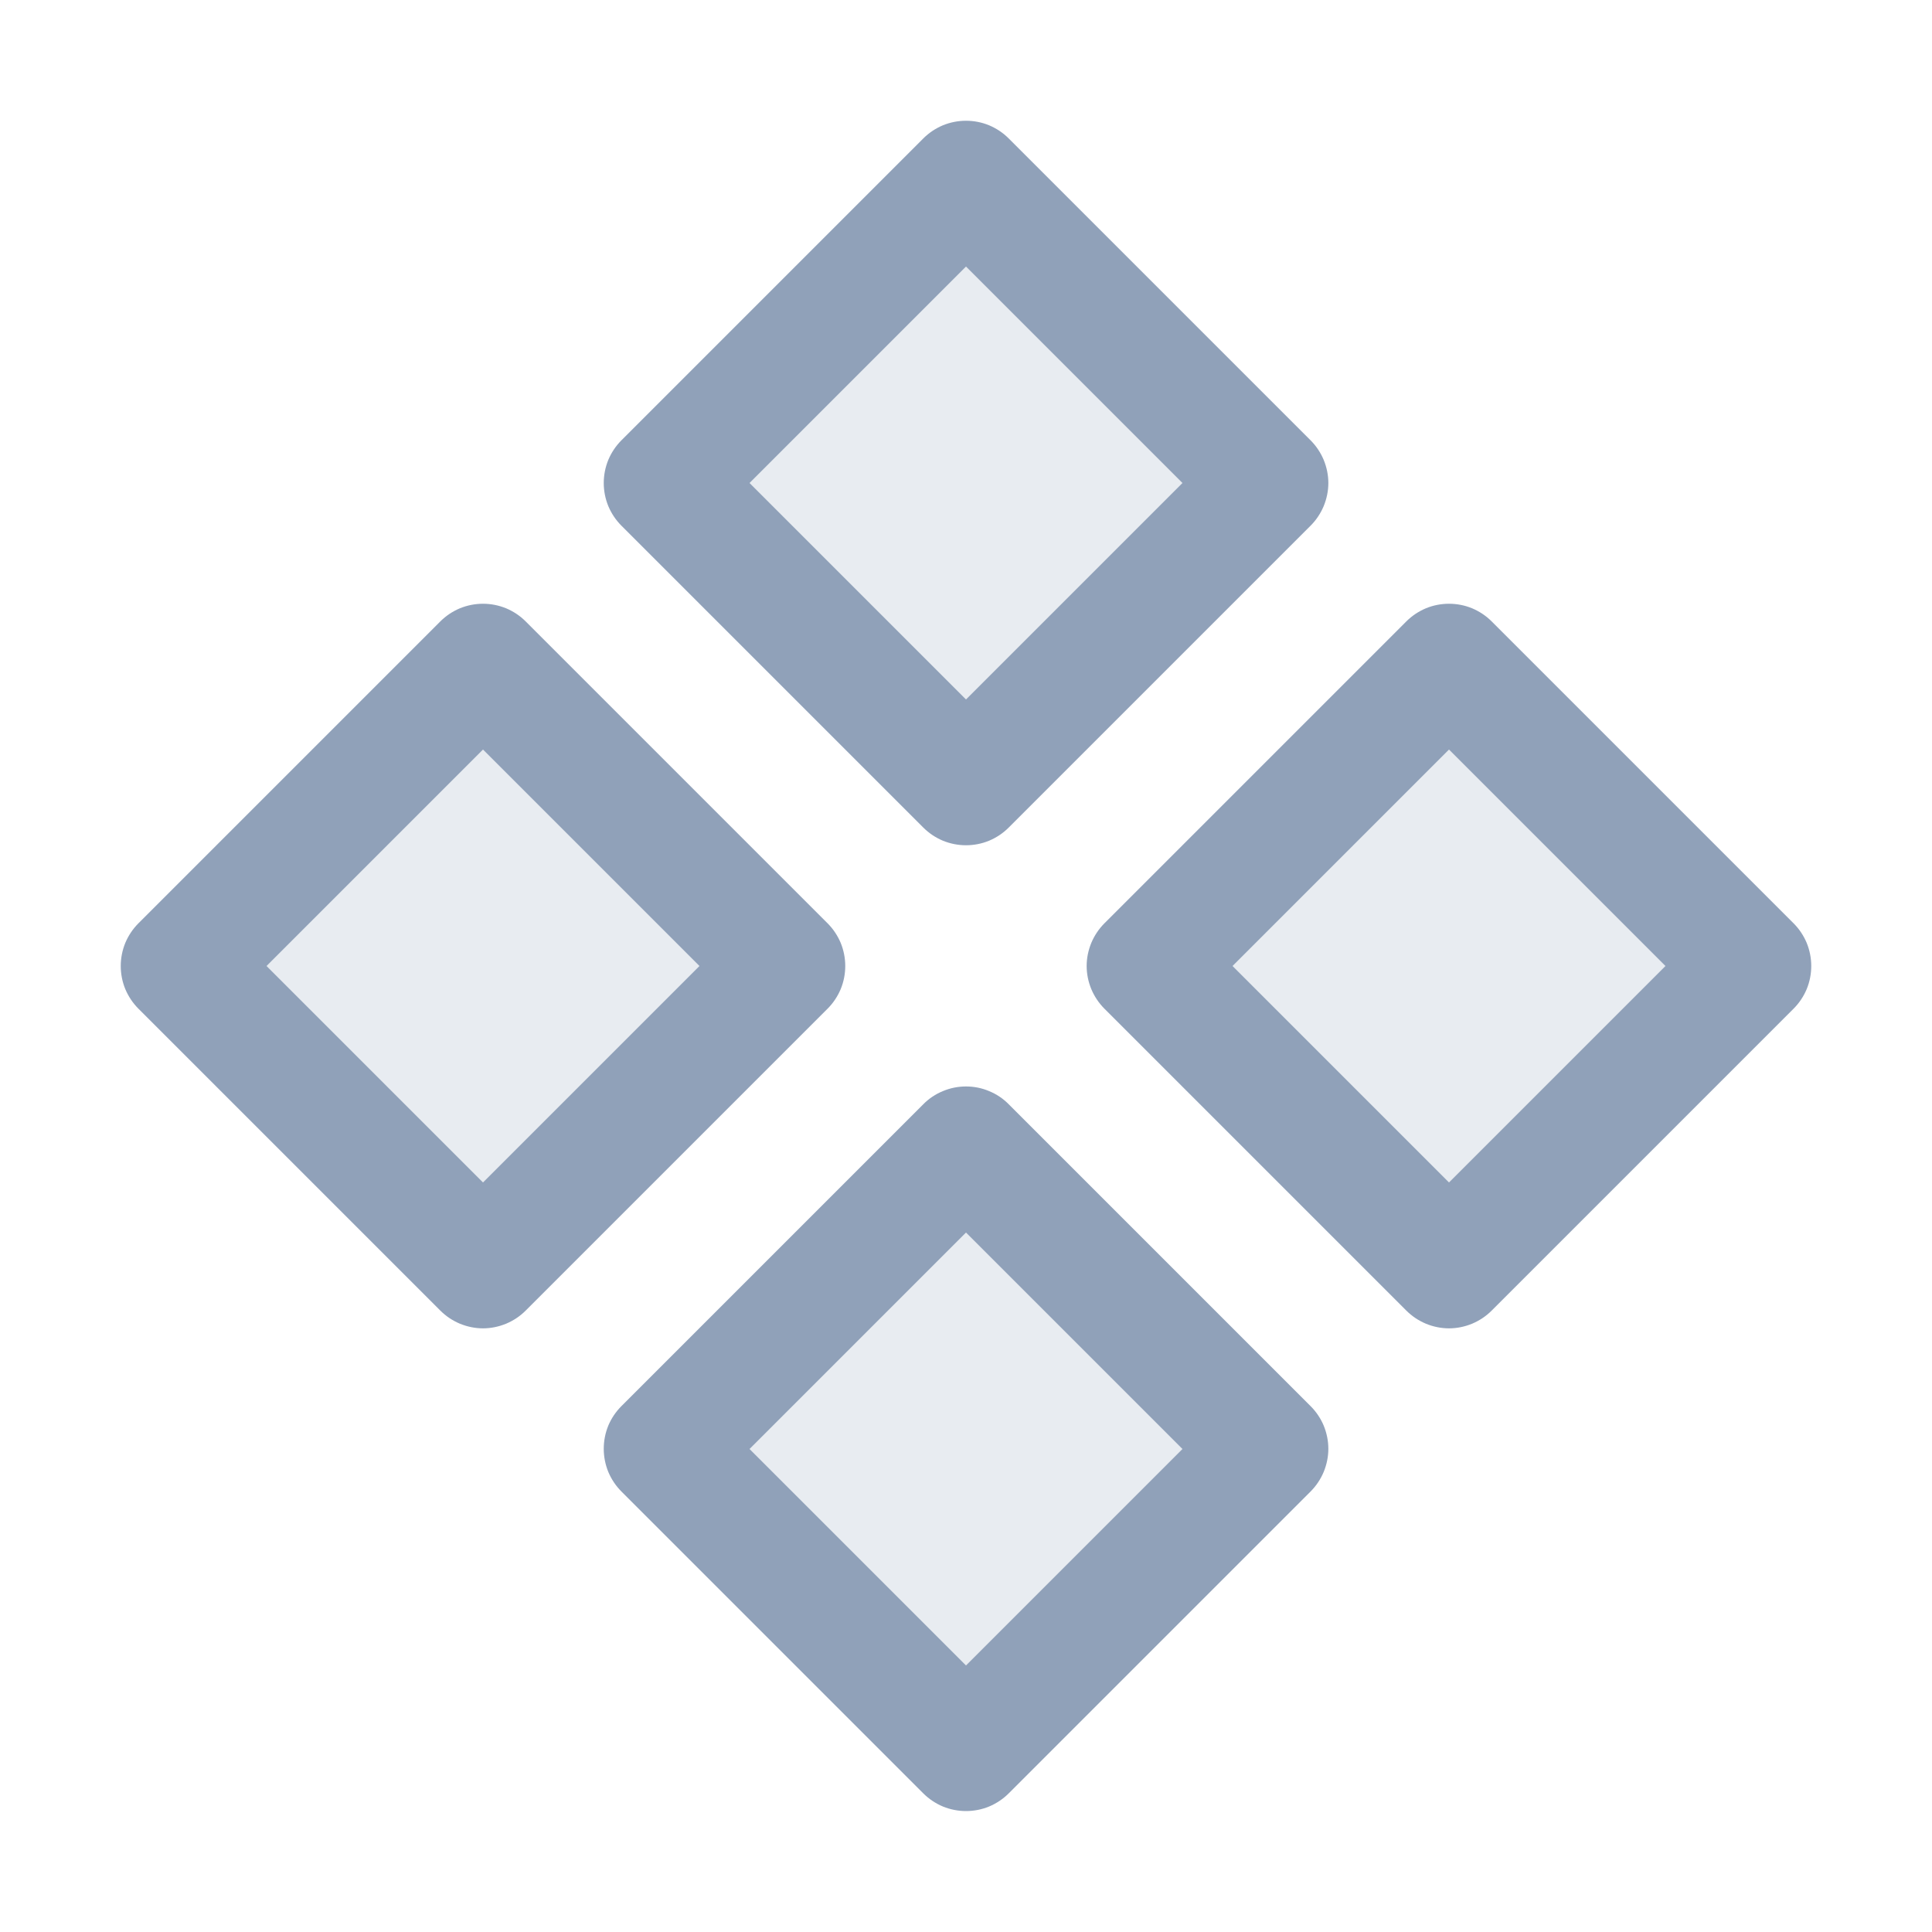
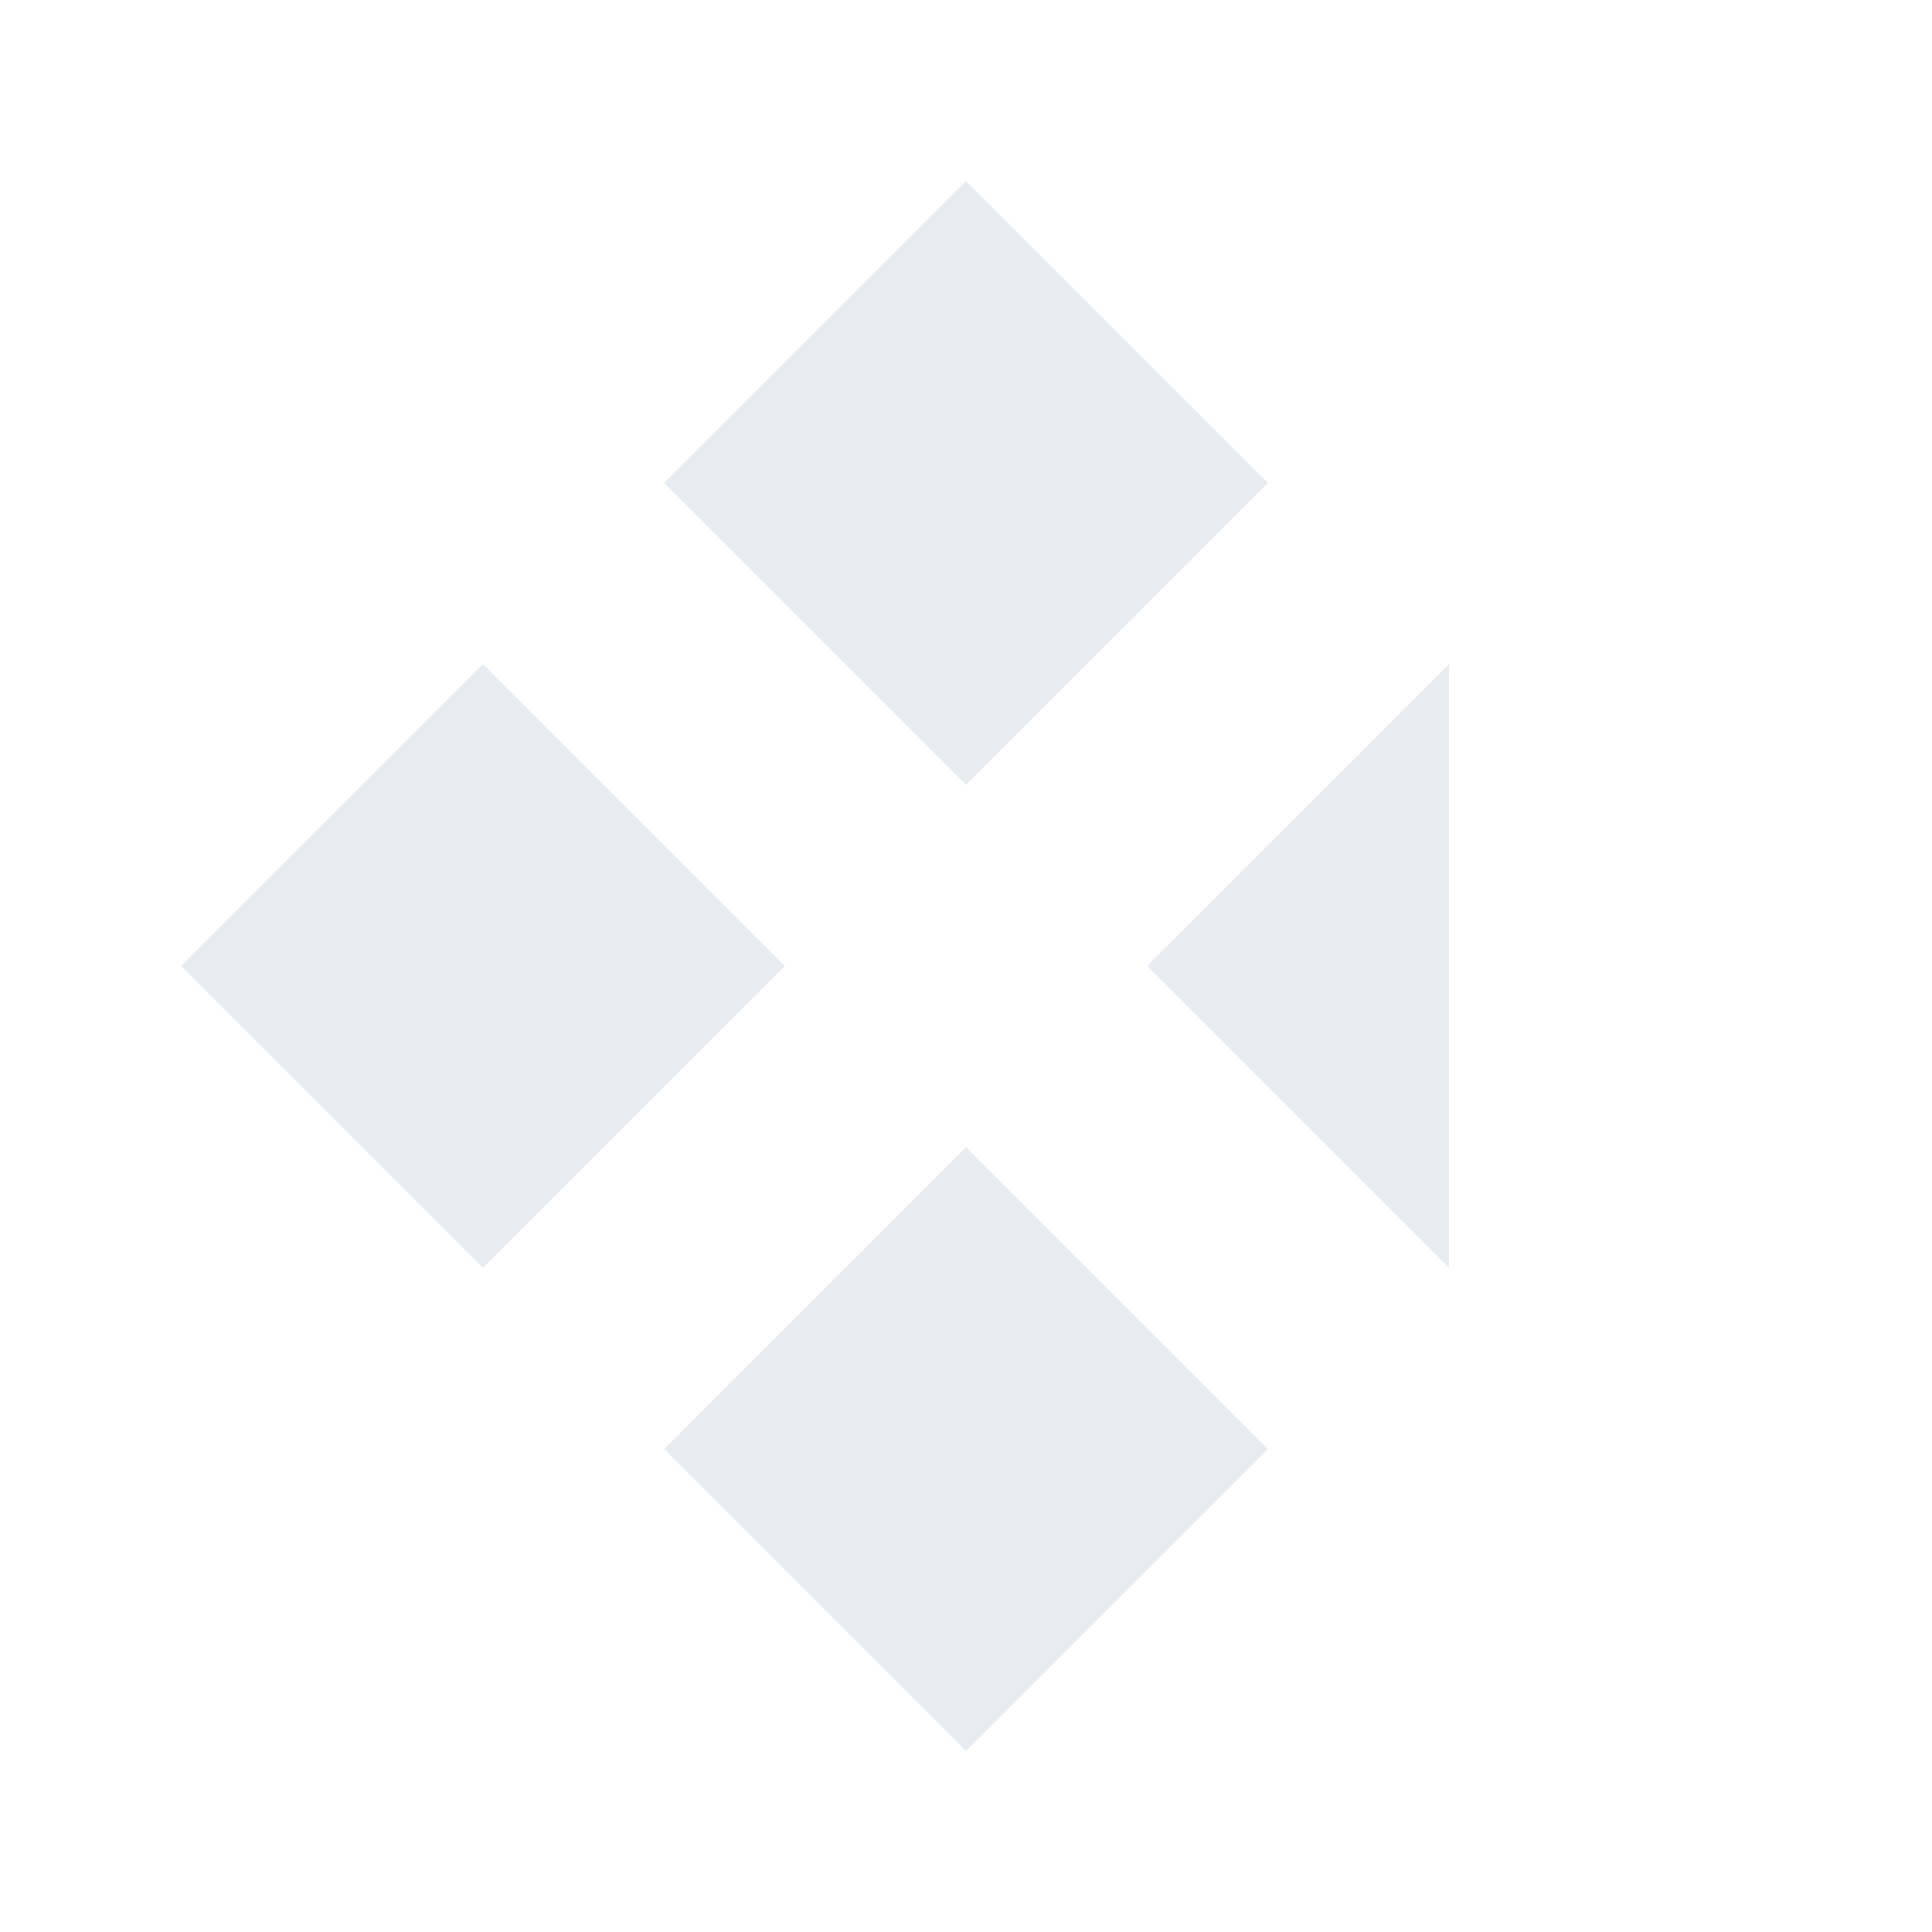
<svg xmlns="http://www.w3.org/2000/svg" width="20" height="20" viewBox="0 0 20 20" fill="none">
-   <path opacity="0.2" d="M10 8.125L6.875 5L10 1.875L13.125 5L10 8.125ZM6.875 15L10 18.125L13.125 15L10 11.875L6.875 15ZM15 6.875L11.875 10L15 13.125L18.125 10L15 6.875ZM5 6.875L1.875 10L5 13.125L8.125 10L5 6.875Z" fill="#90A1B9" />
-   <path d="M9.558 8.567C9.616 8.625 9.685 8.671 9.761 8.703C9.837 8.734 9.918 8.75 10 8.75C10.082 8.75 10.164 8.734 10.239 8.703C10.315 8.671 10.384 8.625 10.442 8.567L13.567 5.442C13.625 5.384 13.671 5.315 13.703 5.239C13.734 5.163 13.751 5.082 13.751 5C13.751 4.918 13.734 4.837 13.703 4.761C13.671 4.685 13.625 4.616 13.567 4.558L10.442 1.433C10.384 1.375 10.315 1.329 10.239 1.297C10.164 1.266 10.082 1.25 10 1.25C9.918 1.25 9.837 1.266 9.761 1.297C9.685 1.329 9.616 1.375 9.558 1.433L6.433 4.558C6.375 4.616 6.329 4.685 6.297 4.761C6.266 4.837 6.25 4.918 6.25 5C6.25 5.082 6.266 5.163 6.297 5.239C6.329 5.315 6.375 5.384 6.433 5.442L9.558 8.567ZM10 2.759L12.241 5L10 7.241L7.759 5L10 2.759ZM10.442 11.431C10.384 11.372 10.315 11.326 10.239 11.295C10.164 11.263 10.082 11.247 10 11.247C9.918 11.247 9.837 11.263 9.761 11.295C9.685 11.326 9.616 11.372 9.558 11.431L6.433 14.556C6.375 14.614 6.329 14.682 6.297 14.758C6.266 14.834 6.25 14.915 6.25 14.998C6.25 15.08 6.266 15.161 6.297 15.237C6.329 15.313 6.375 15.382 6.433 15.44L9.558 18.565C9.616 18.623 9.685 18.669 9.761 18.701C9.837 18.732 9.918 18.748 10 18.748C10.082 18.748 10.164 18.732 10.239 18.701C10.315 18.669 10.384 18.623 10.442 18.565L13.567 15.44C13.625 15.382 13.671 15.313 13.703 15.237C13.734 15.161 13.751 15.08 13.751 14.998C13.751 14.915 13.734 14.834 13.703 14.758C13.671 14.682 13.625 14.614 13.567 14.556L10.442 11.431ZM10 17.241L7.759 15L10 12.759L12.241 15L10 17.241ZM18.567 9.558L15.442 6.433C15.384 6.375 15.315 6.329 15.239 6.297C15.164 6.266 15.082 6.25 15 6.25C14.918 6.25 14.836 6.266 14.761 6.297C14.685 6.329 14.616 6.375 14.558 6.433L11.433 9.558C11.375 9.616 11.329 9.685 11.297 9.761C11.266 9.837 11.249 9.918 11.249 10C11.249 10.082 11.266 10.164 11.297 10.239C11.329 10.315 11.375 10.384 11.433 10.442L14.558 13.567C14.616 13.625 14.685 13.671 14.761 13.703C14.836 13.734 14.918 13.751 15 13.751C15.082 13.751 15.164 13.734 15.239 13.703C15.315 13.671 15.384 13.625 15.442 13.567L18.567 10.442C18.625 10.384 18.671 10.315 18.703 10.239C18.734 10.164 18.75 10.082 18.75 10C18.75 9.918 18.734 9.837 18.703 9.761C18.671 9.685 18.625 9.616 18.567 9.558ZM15 12.241L12.759 10L15 7.759L17.241 10L15 12.241ZM8.567 9.558L5.442 6.433C5.384 6.375 5.315 6.329 5.239 6.297C5.163 6.266 5.082 6.25 5 6.25C4.918 6.25 4.837 6.266 4.761 6.297C4.685 6.329 4.616 6.375 4.558 6.433L1.433 9.558C1.375 9.616 1.329 9.685 1.297 9.761C1.266 9.837 1.25 9.918 1.25 10C1.25 10.082 1.266 10.164 1.297 10.239C1.329 10.315 1.375 10.384 1.433 10.442L4.558 13.567C4.616 13.625 4.685 13.671 4.761 13.703C4.837 13.734 4.918 13.751 5 13.751C5.082 13.751 5.163 13.734 5.239 13.703C5.315 13.671 5.384 13.625 5.442 13.567L8.567 10.442C8.625 10.384 8.671 10.315 8.703 10.239C8.734 10.164 8.75 10.082 8.75 10C8.75 9.918 8.734 9.837 8.703 9.761C8.671 9.685 8.625 9.616 8.567 9.558ZM5 12.241L2.759 10L5 7.759L7.241 10L5 12.241Z" fill="#90A1B9" />
+   <path opacity="0.2" d="M10 8.125L6.875 5L10 1.875L13.125 5L10 8.125ZM6.875 15L10 18.125L13.125 15L10 11.875L6.875 15ZM15 6.875L11.875 10L15 13.125L15 6.875ZM5 6.875L1.875 10L5 13.125L8.125 10L5 6.875Z" fill="#90A1B9" />
</svg>